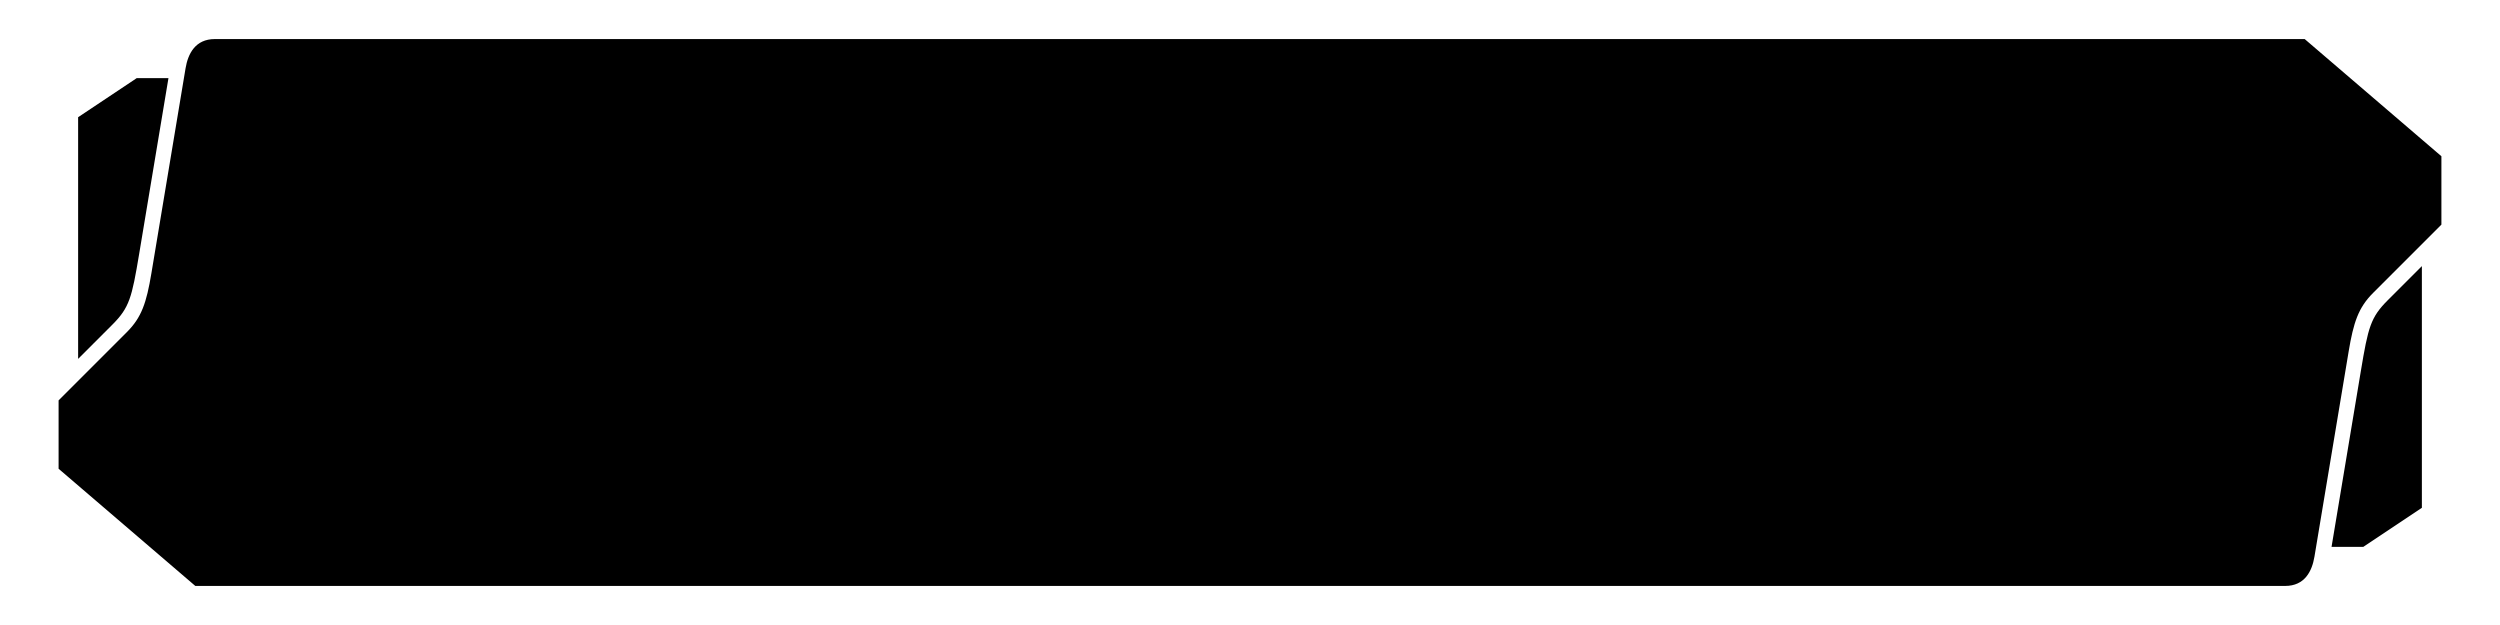
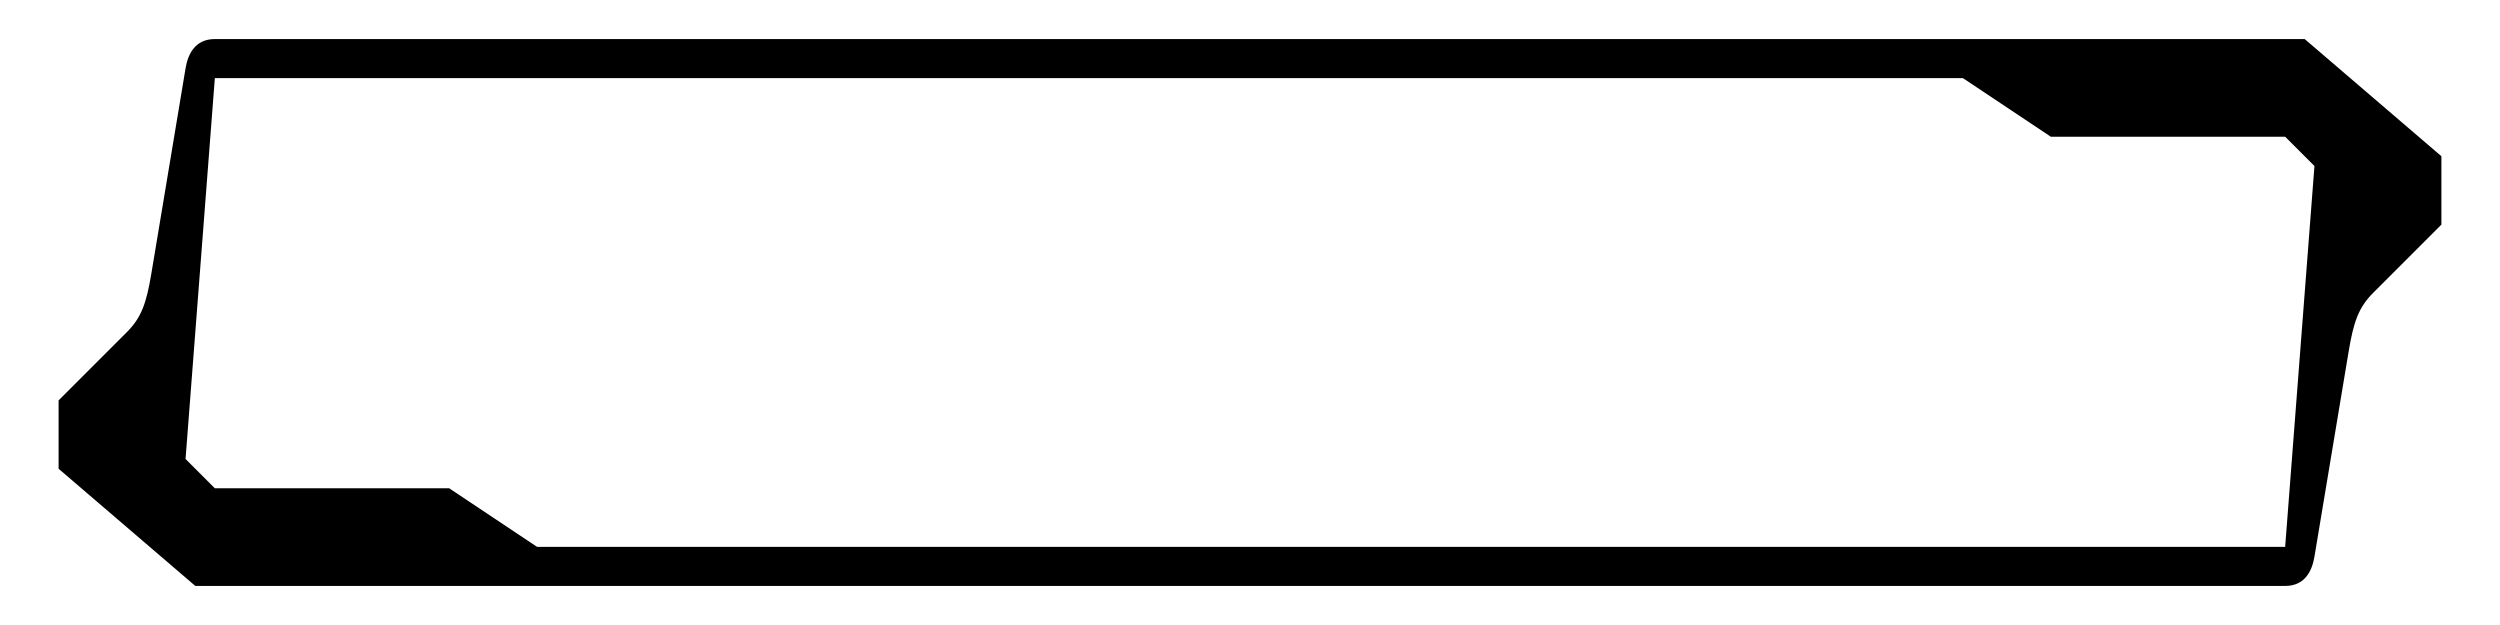
<svg xmlns="http://www.w3.org/2000/svg" version="1.1" width="512" height="128" class="grayed">
-   <path class="button" d="m 42,12 -8,96 76,8 360,0 8,-96 -76,-8 z" />
  <g class="glowing">
    <path class="frame" d="m 44,8 c -4,0 -5.5,3 -6,6 l -7,42 c -1,6 -2,9 -5,12 l -14,14 0,14 28,24 428,0 c 4,0 5.5,-3 6,-6 l 7,-42 c 1,-6 2,-9 5,-12 L 500,46 500,32 472,8 z m 0,8 358,0 18,12 48,0 6,6 -6,78 -358,0 -18,-12 -48,0 -6,-6 z" />
-     <path class="detail" d="m 28,16 -12,8 0,49.5 7,-7 C 26.5,63 27,61 28.5,52 l 6,-36 -6.5,0 z m 468,38.5 -7,7 c -3.5,3.5 -4,5.5 -5.5,14.5 l -6,36 6.5,0 12,-8 0,-49.5 z" />
  </g>
</svg>